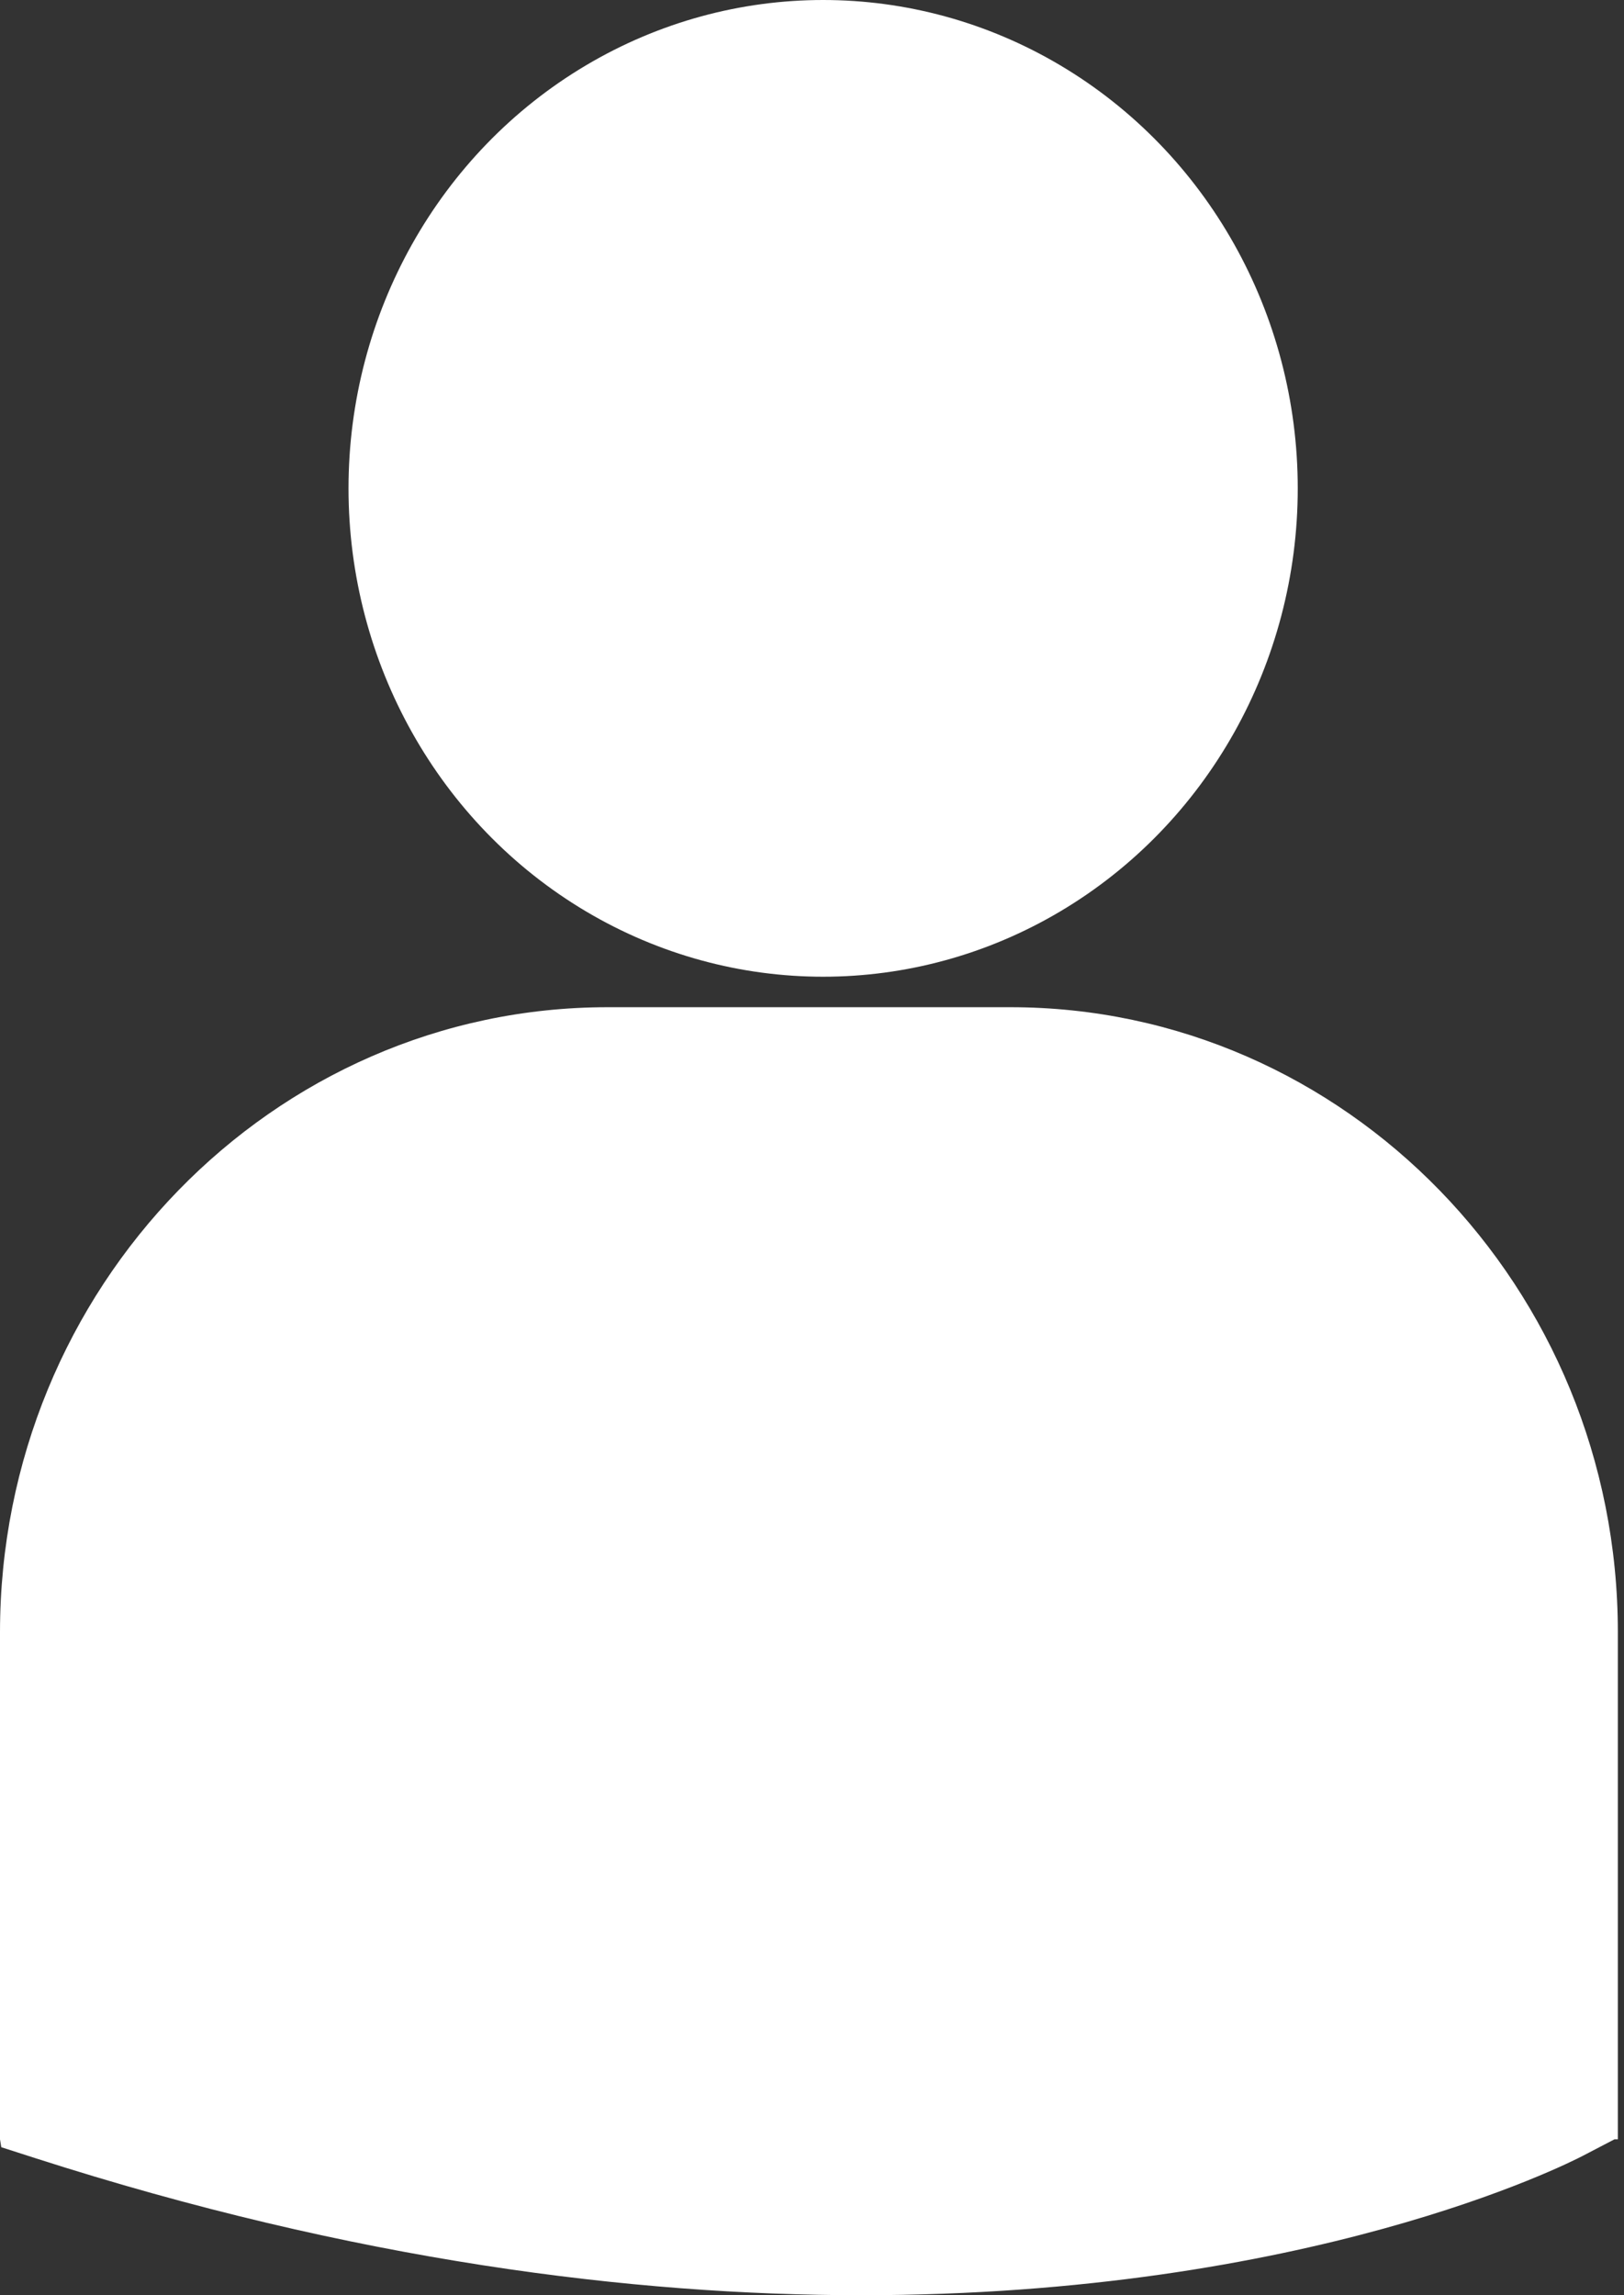
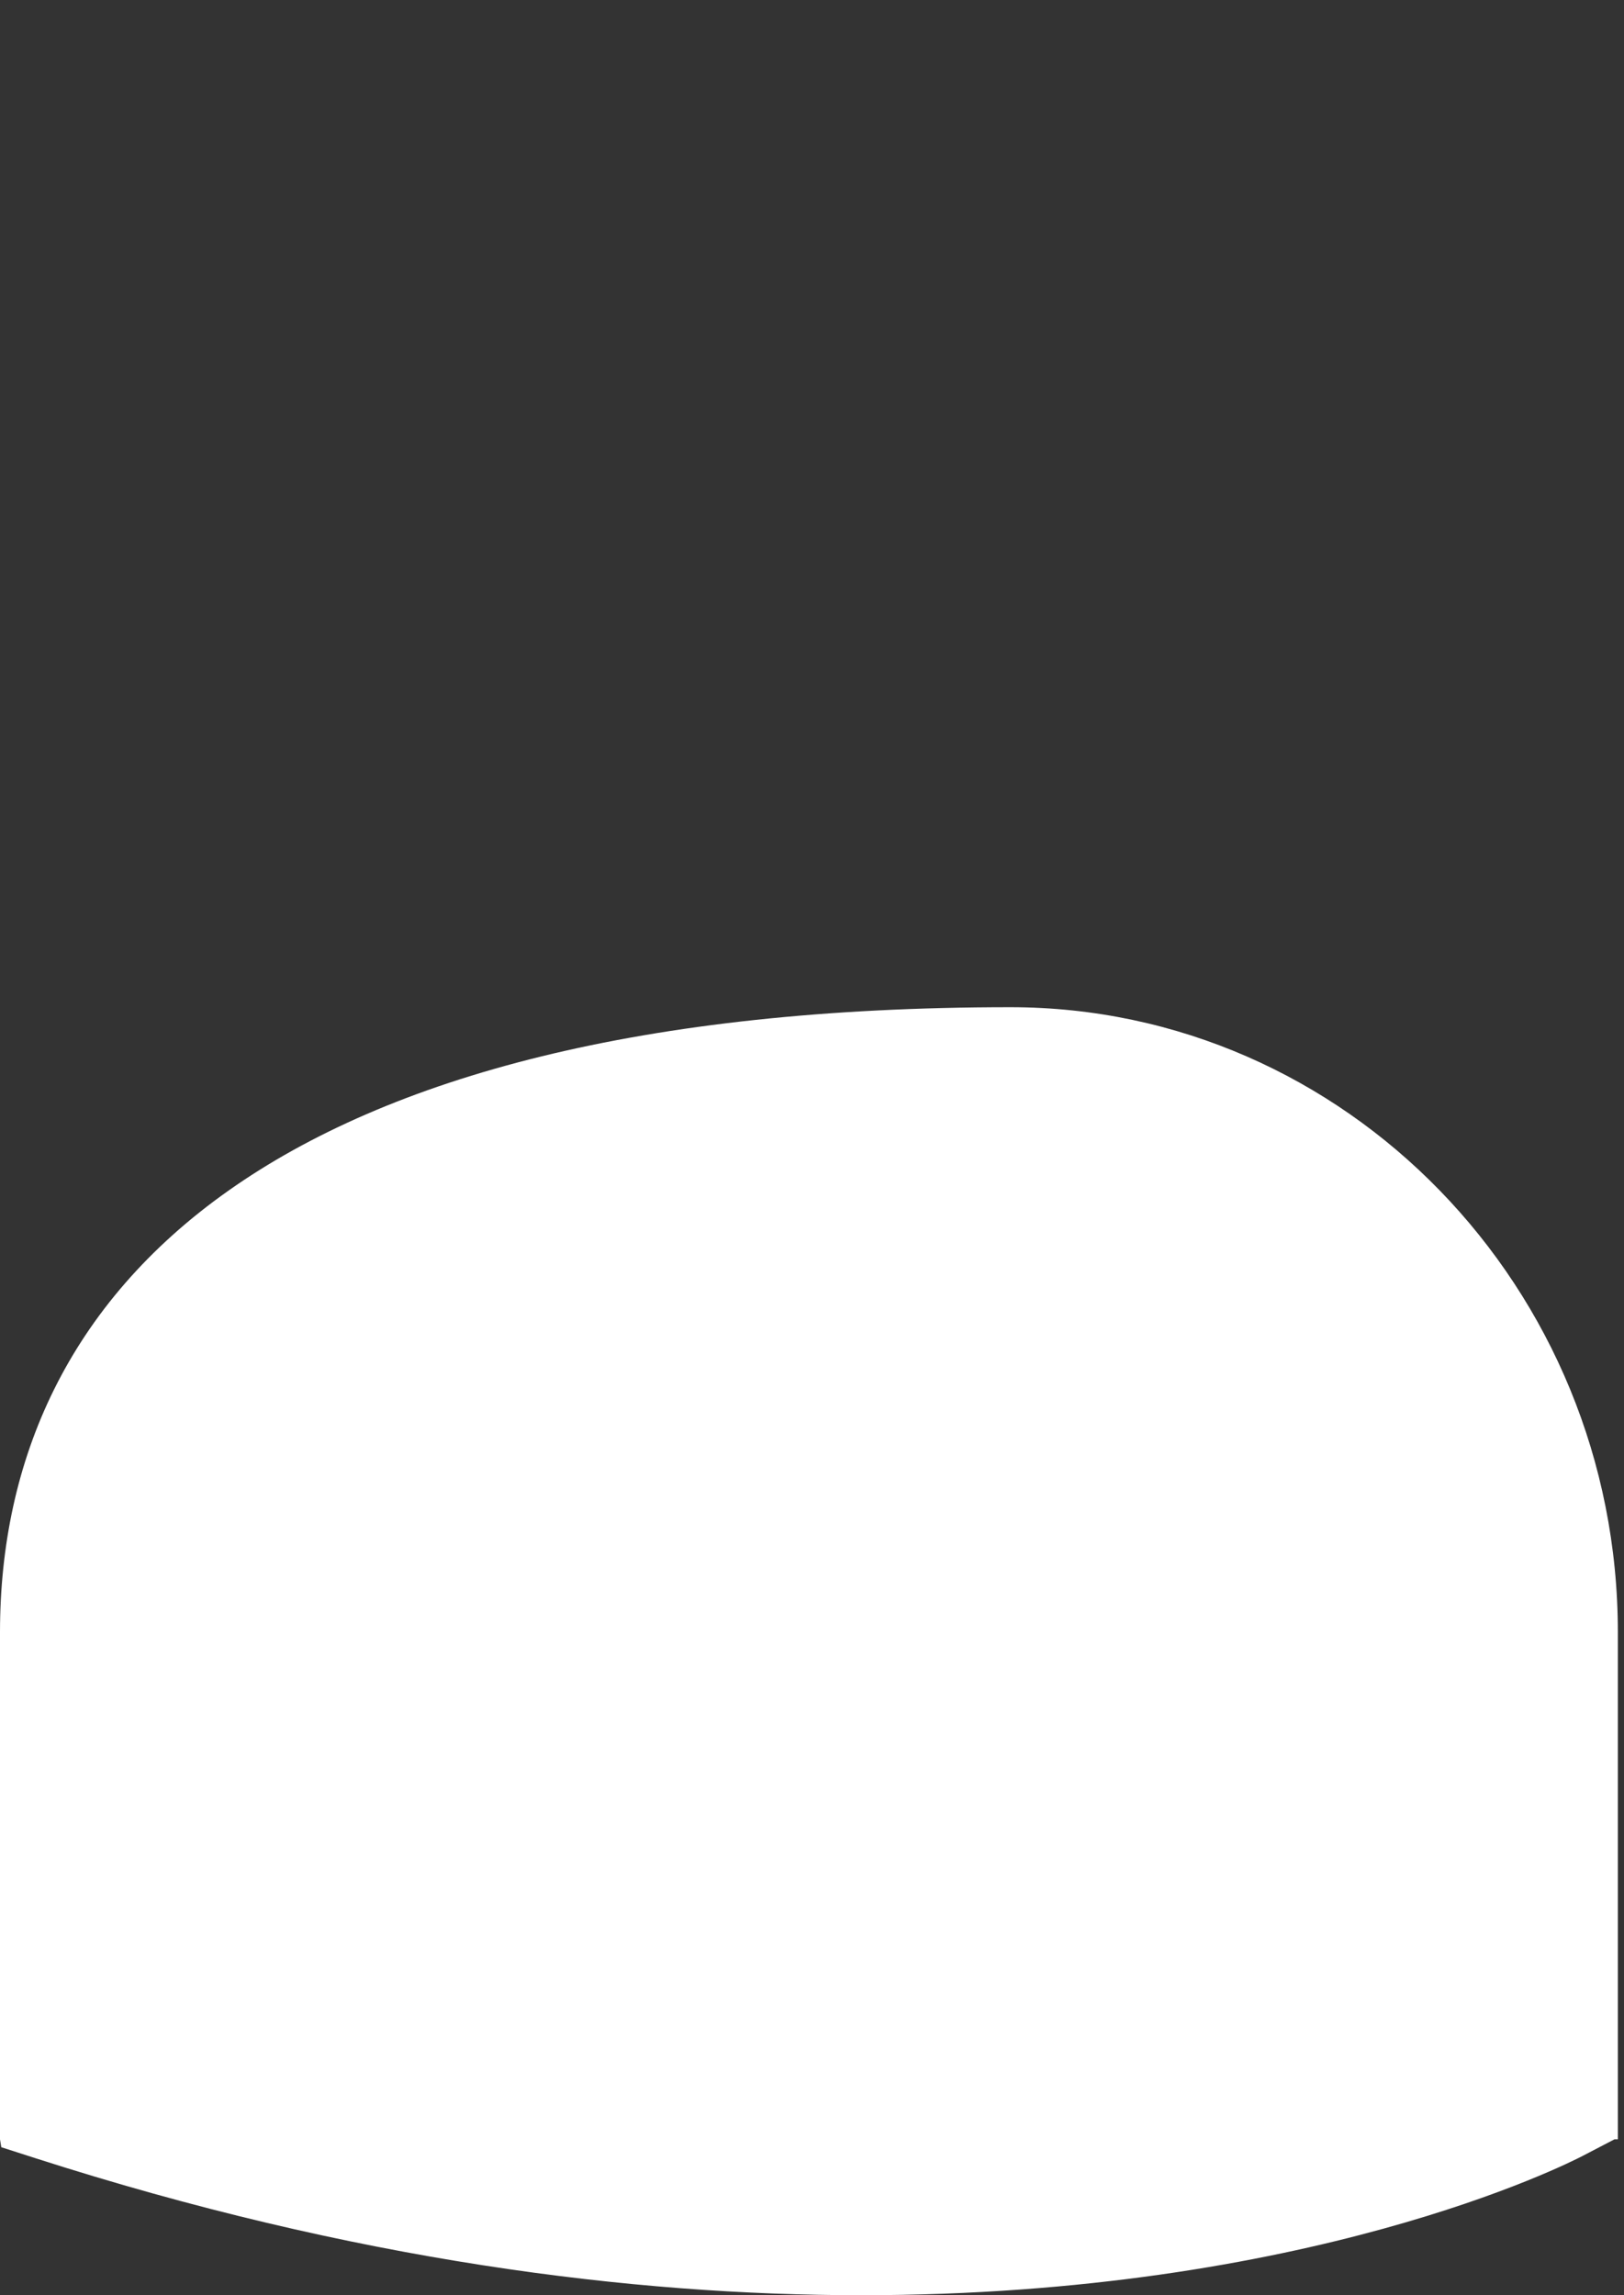
<svg xmlns="http://www.w3.org/2000/svg" xmlns:ns1="http://www.bohemiancoding.com/sketch/ns" width="75px" height="106px" viewBox="0 0 75 106" version="1.1">
  <rect x="0" y="0" width="75" height="106" fill="#333333" stroke="none" />
  <title>Group 2</title>
  <desc>Created with Sketch.</desc>
  <defs />
  <g id="Startsida" stroke="none" stroke-width="1" fill="none" fill-rule="evenodd" ns1:type="MSPage">
    <g id="Desktop-HD" ns1:type="MSArtboardGroup" transform="translate(-548, -3188)" fill="#fff">
      <g id="Group-2" ns1:type="MSLayerGroup" transform="translate(548, 3188)">
-         <ellipse id="Oval-Copy" ns1:type="MSShapeGroup" cx="38.014" cy="22.554" rx="21.919" ry="22.554" />
-         <path d="M46.664,46.516 L28.065,46.516 C12.59,46.516 0,59.475 0,75.391 L0,98.799 L0.059,99.165 L1.623,99.668 C16.391,104.414 29.221,106 39.778,106 C60.405,106 72.359,99.948 73.097,99.563 L74.562,98.799 L74.716,98.799 L74.716,75.391 C74.723,59.47 62.135,46.516 46.664,46.516 L46.664,46.516 Z" id="Shape-Copy" ns1:type="MSShapeGroup" />
+         <path d="M46.664,46.516 C12.59,46.516 0,59.475 0,75.391 L0,98.799 L0.059,99.165 L1.623,99.668 C16.391,104.414 29.221,106 39.778,106 C60.405,106 72.359,99.948 73.097,99.563 L74.562,98.799 L74.716,98.799 L74.716,75.391 C74.723,59.47 62.135,46.516 46.664,46.516 L46.664,46.516 Z" id="Shape-Copy" ns1:type="MSShapeGroup" />
      </g>
    </g>
  </g>
</svg>